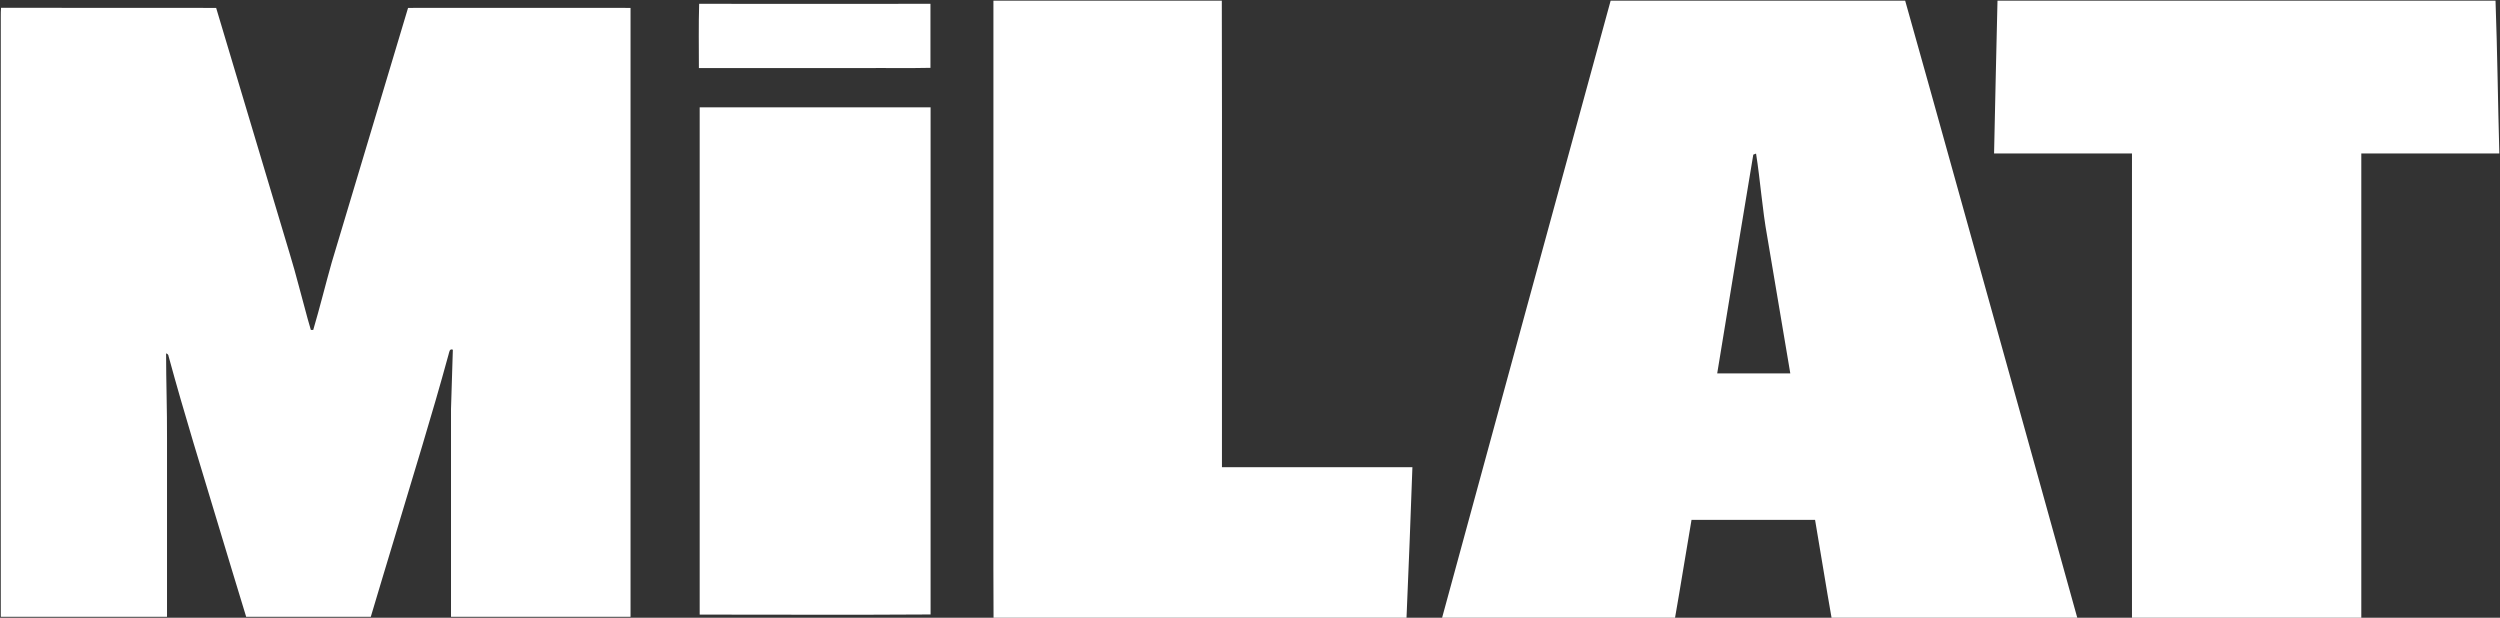
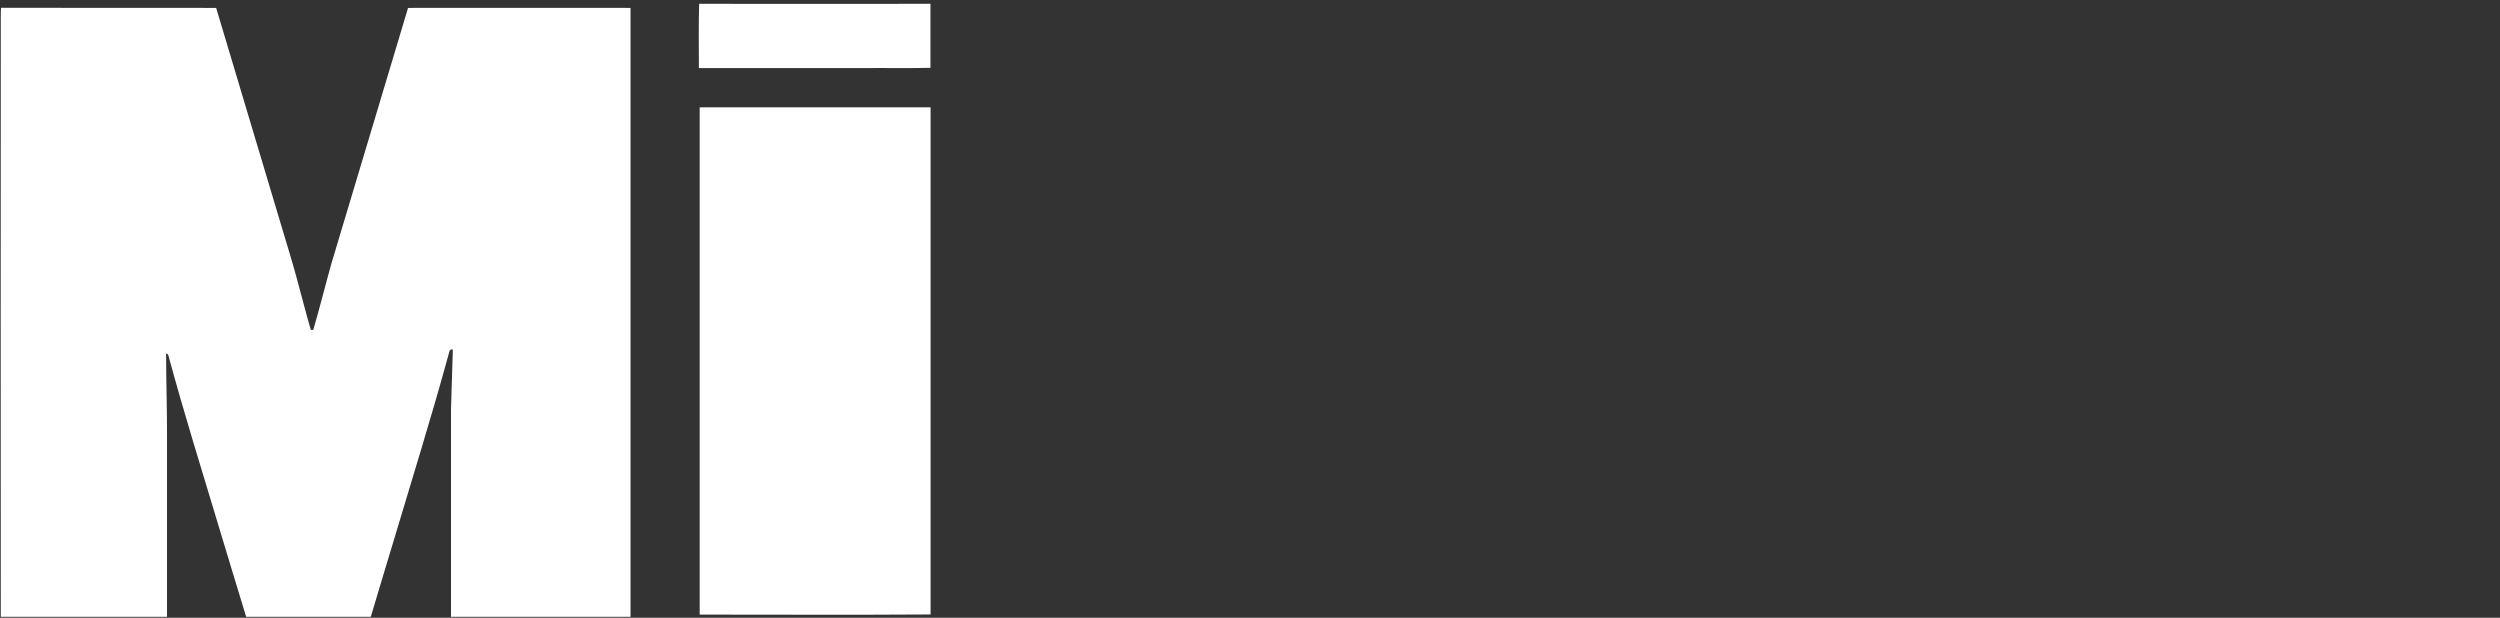
<svg xmlns="http://www.w3.org/2000/svg" id="Layer_1" version="1.1" viewBox="0 0 1898 469">
  <rect x="0" y="0" width="1898" height="469" fill="#333333" stroke="none" />
  <defs>
    <style>
      .st0 {
        fill: #fff;
      }
    </style>
  </defs>
-   <path class="st0" d="M754.3.5h173.3c.3,118.1,0,236.1.1,354.2,48.2,0,96.4,0,144.6,0-1.4,38.3-2.8,76.5-4.5,114.8h-313.5c-.3-52.3,0-104.7-.1-157,0-104,0-208,0-312Z" />
-   <path class="st0" d="M1222.7.5h223.7c24.3,86.1,48.1,172.4,72.2,258.5,19.5,70.2,39.2,140.3,58.6,210.5h-186.6c-4.4-24.9-8.3-49.9-12.6-74.8-31.3,0-62.5,0-93.8,0-4.3,24.9-8.2,49.9-12.6,74.8h-176.9c42.6-156.4,85.3-312.7,128.1-469ZM1331.1,117.4c-9.2,55.3-18.4,110.7-27.4,166.1,18.5,0,37,0,55.5,0-5.8-34.6-11.6-69.2-17.5-103.8-3.8-20.9-5.2-42.2-8.5-63.1-.5.2-1.6.6-2.1.8Z" />
-   <path class="st0" d="M1516.3.5h378.3c1.4,38.6,1.8,77.3,2.9,116-34.9,0-69.8,0-104.8,0,0,117.7,0,235.3,0,353h-174.1c-.2-117.7,0-235.3,0-353-34.9,0-69.8,0-104.7,0,.7-38.7,1.8-77.3,2.6-116Z" />
  <path class="st0" d="M530.9,2.9c58.5.1,117,0,175.5,0,0,16.2,0,32.4,0,48.6-17.2.4-34.4,0-51.6.2-41.4,0-82.8,0-124.2,0,0-16.3-.3-32.5.2-48.8Z" />
  <path class="st0" d="M.9,5.9c54.4.2,108.8,0,163.2.1,16.2,54.5,32.7,108.9,48.9,163.4,4.6,15.7,9.6,31.2,13.7,47.1,3.2,11.3,5.9,22.7,9.3,34,.4,0,1.3,0,1.8,0,5-16.9,9.2-34.1,14-51.1,19.3-64.4,38.7-128.9,58-193.4,56.3-.1,112.6,0,168.9,0,0,154.1,0,308.2,0,462.3-45.4,0-90.8,0-136.3,0,0-52.6,0-105.1,0-157.7.5-15,.9-30.1,1.4-45.1-2.7-1.1-2.7,2.1-3.3,3.8-12.7,46.6-27.2,92.8-41,139.1-6,20-12.1,39.9-18,59.9-31.5,0-63.1,0-94.6,0-6.9-22.4-13.6-44.8-20.4-67.2-13.1-43.5-26.6-86.8-38.5-130.6-.1-1.2-.8-1.9-1.9-2.2,0,21.4.8,42.8.7,64.2,0,45.3,0,90.5,0,135.8-42,0-84.1,0-126.2,0-.2-151.9,0-303.8,0-455.8,0-2.2,0-4.4.2-6.6Z" />
  <path class="st0" d="M531.2,81.5c58.4,0,116.9,0,175.3,0,0,128.3,0,256.7,0,385-58.4.4-116.9.1-175.3.1,0-128.4,0-256.8,0-385.2Z" />
</svg>